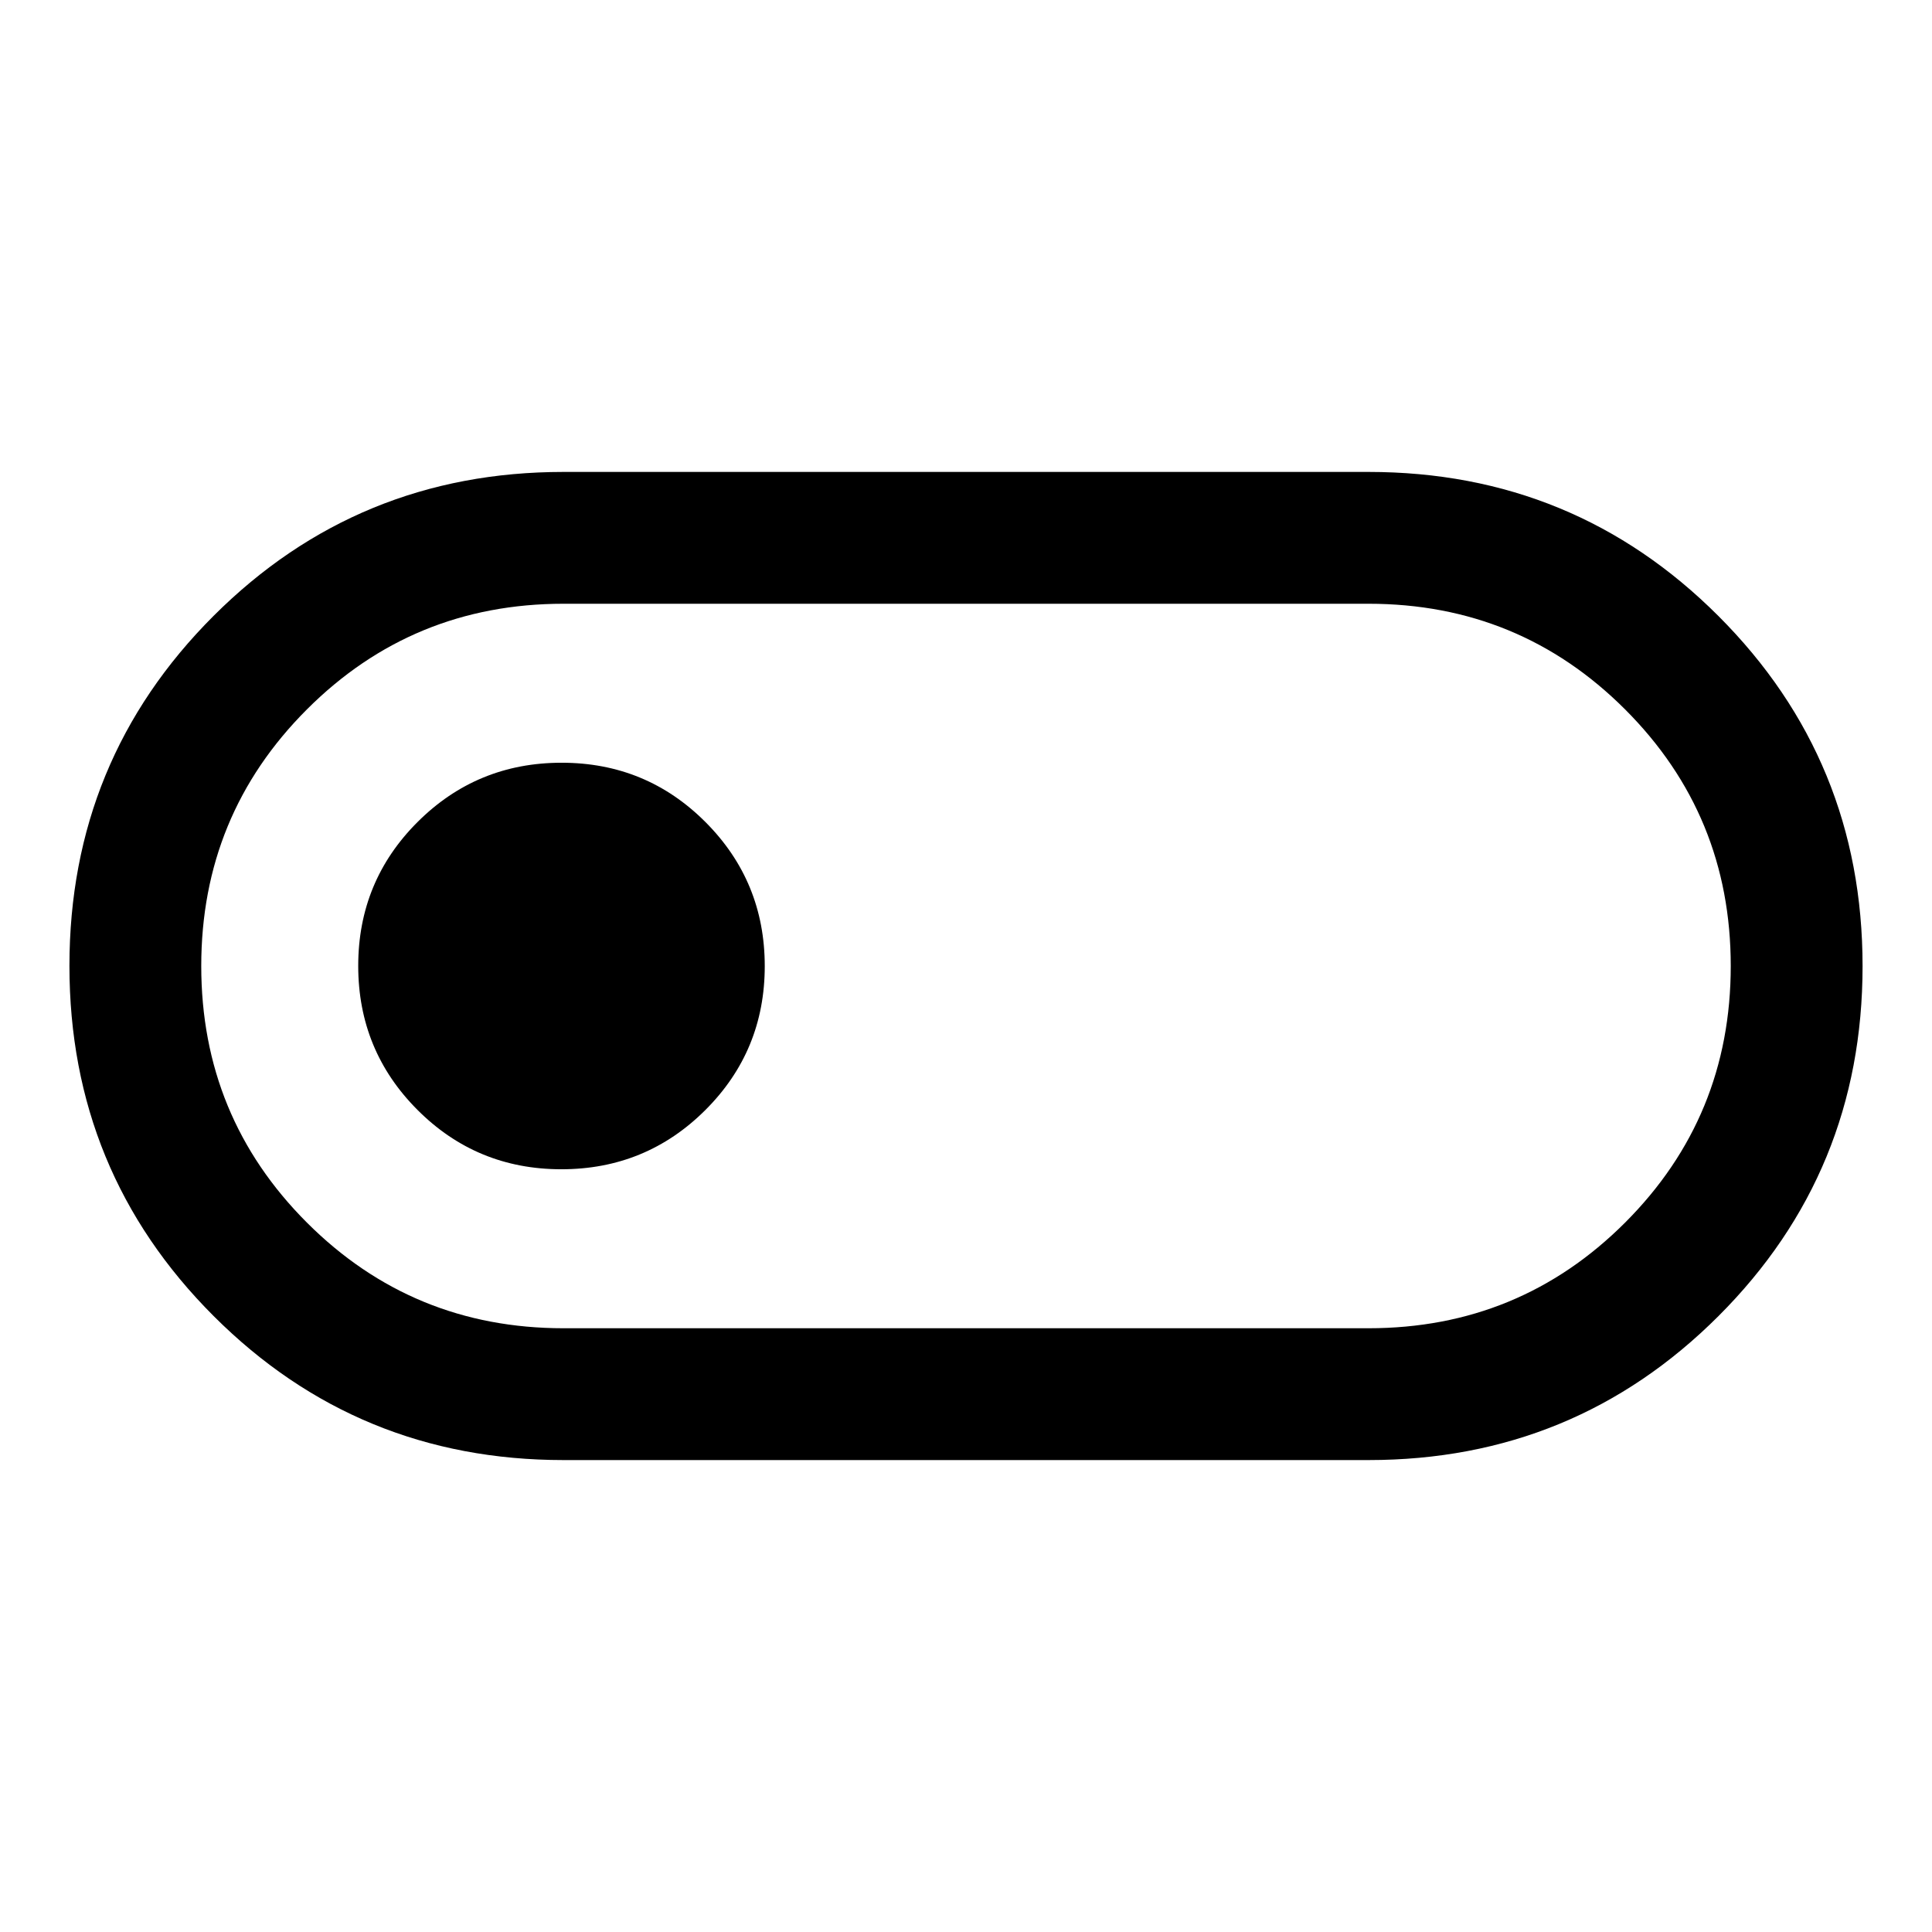
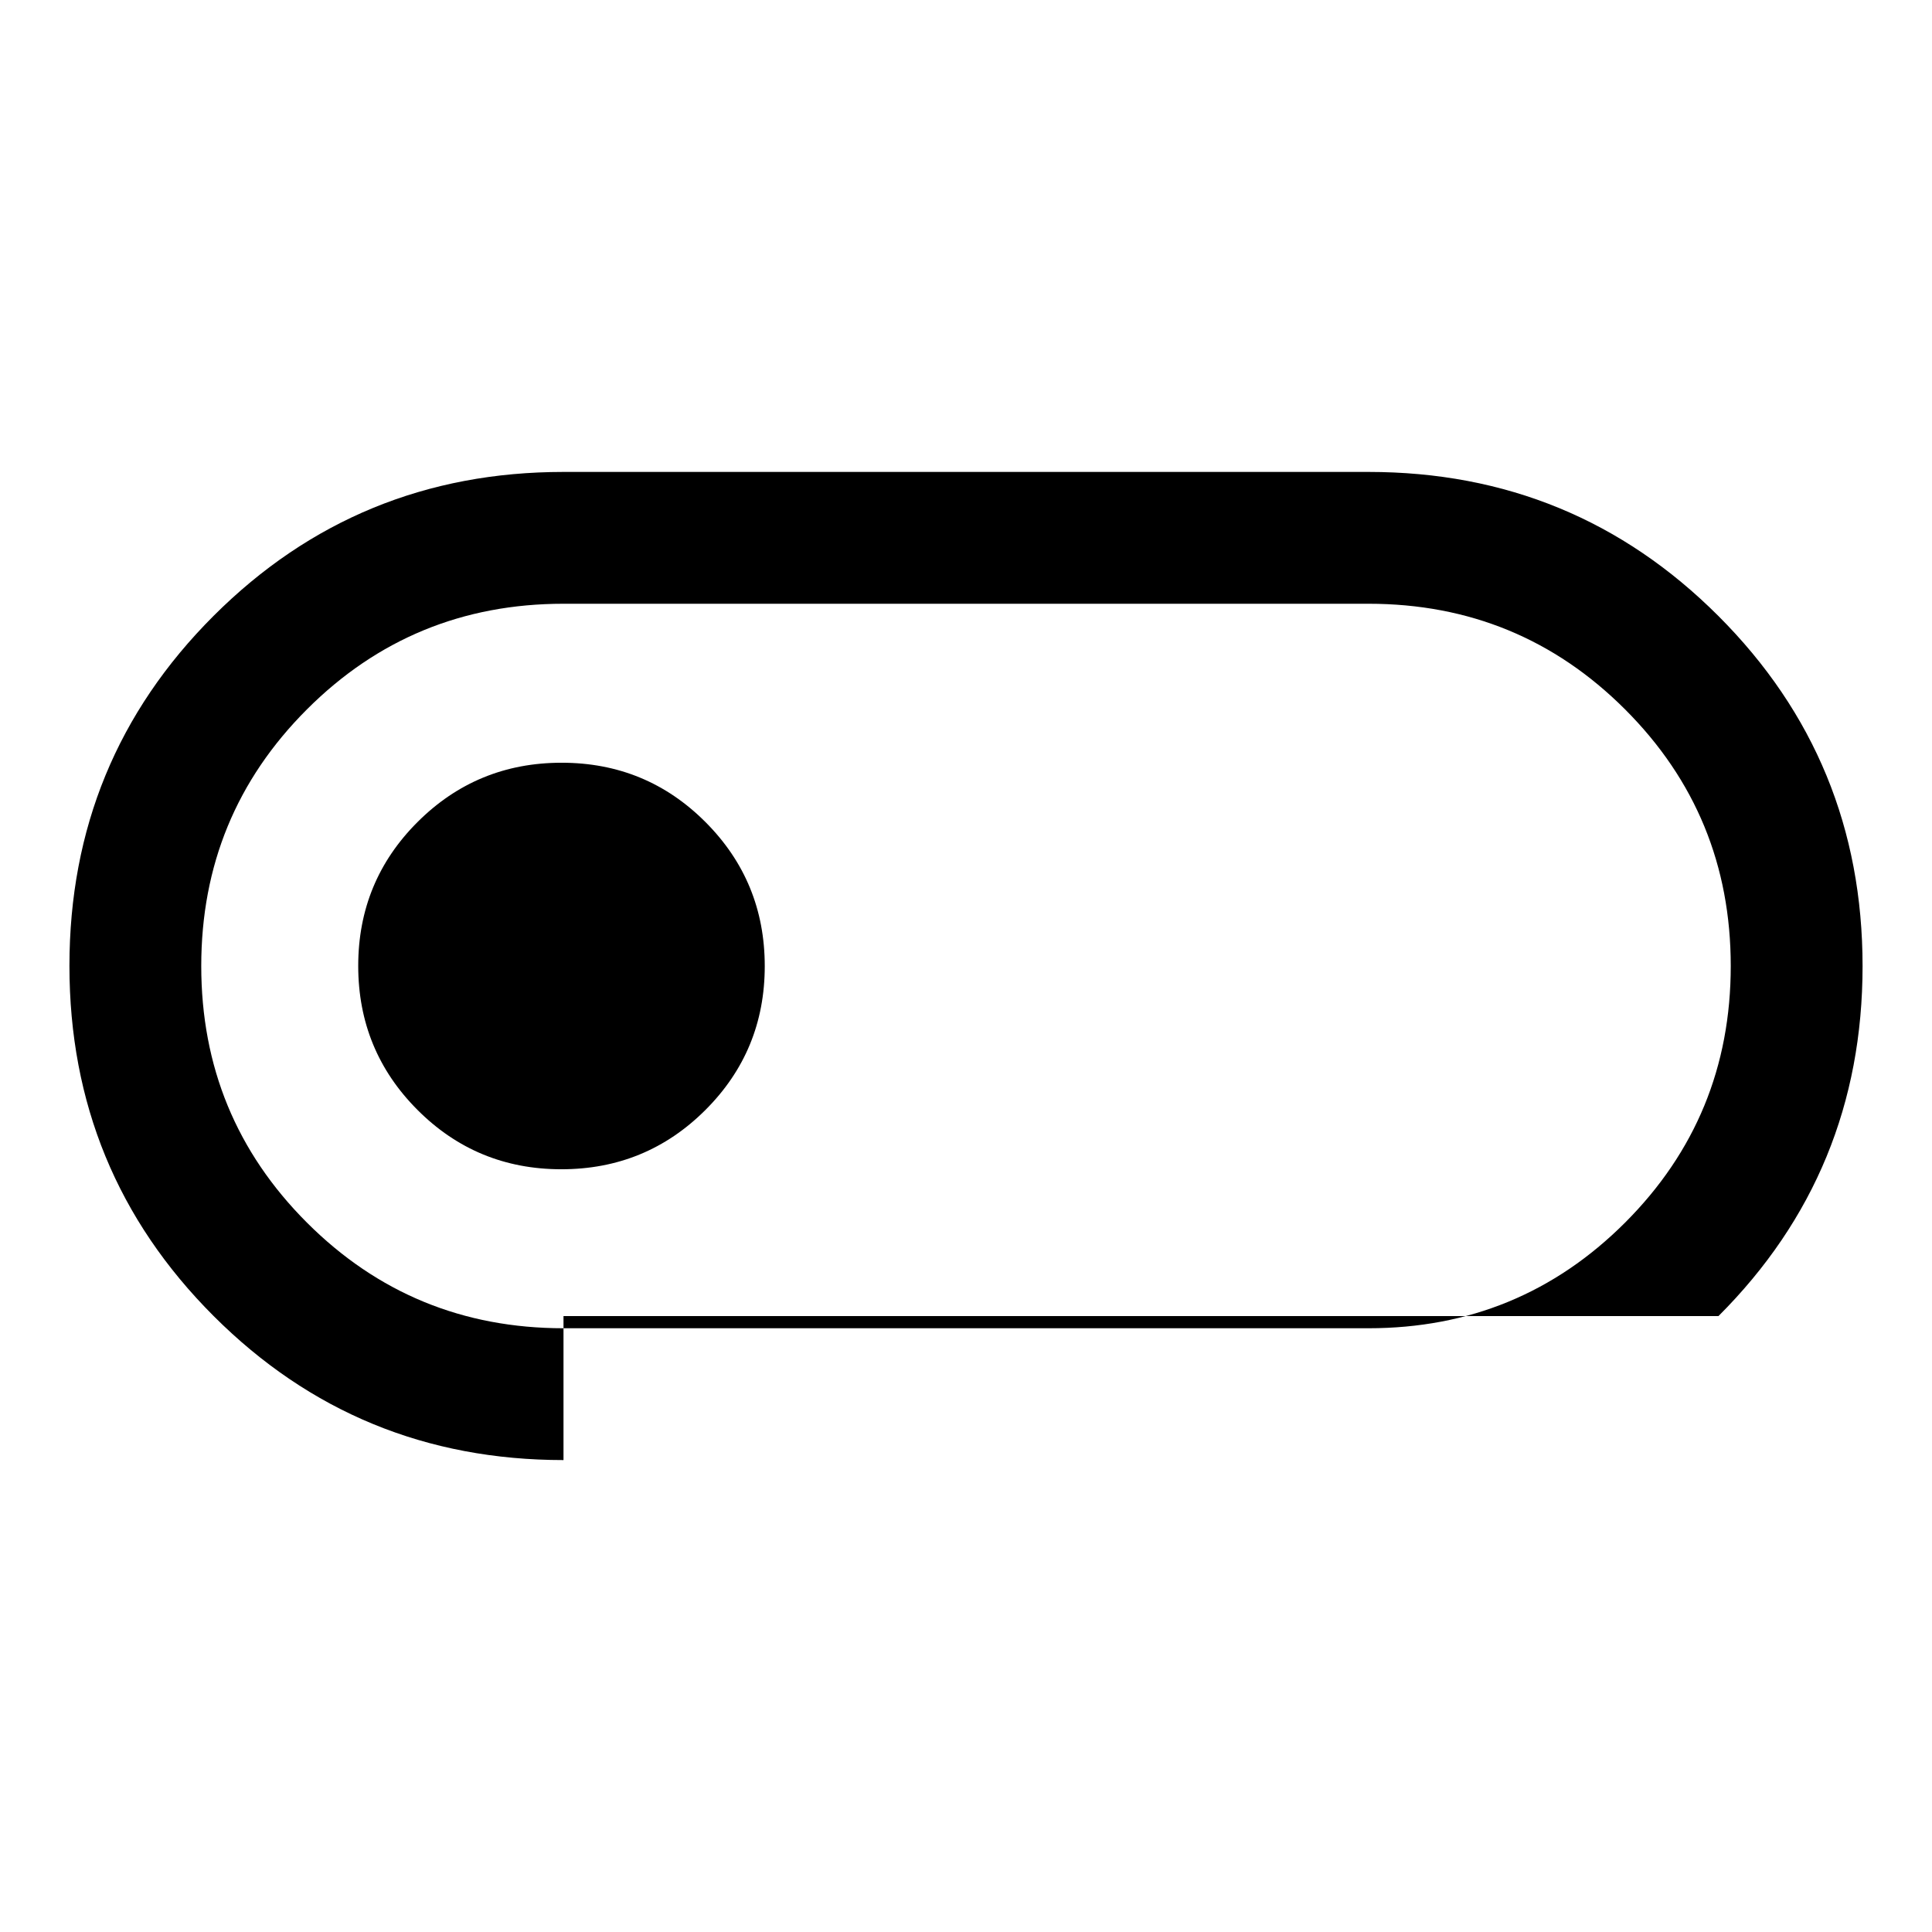
<svg xmlns="http://www.w3.org/2000/svg" width="48" height="48" viewBox="0 -960 960 960">
-   <path d="M280-234.5q-102.29 0-173.9-71.62-71.6-71.63-71.6-173.95t71.6-173.88Q177.71-725.5 280-725.5h400q102.29 0 173.9 71.62 71.6 71.63 71.6 173.95t-71.6 173.88Q782.29-234.5 680-234.5H280Zm0-65.5h400q75 0 127.5-52.5T860-480q0-75-52.5-127.5T680-660H280q-75 0-127.5 52.5T100-480q0 75 52.5 127.5T280-300Zm-1.06-79q42.06 0 71.56-29.44t29.5-71.5q0-42.06-29.44-71.56t-71.5-29.5q-42.06 0-71.56 29.44t-29.5 71.5q0 42.06 29.44 71.56t71.5 29.5ZM480-480Z" />
+   <path d="M280-234.5q-102.29 0-173.9-71.62-71.6-71.63-71.6-173.95t71.6-173.88Q177.71-725.5 280-725.5h400q102.29 0 173.9 71.62 71.6 71.63 71.6 173.95t-71.6 173.88H280Zm0-65.5h400q75 0 127.5-52.5T860-480q0-75-52.5-127.5T680-660H280q-75 0-127.5 52.5T100-480q0 75 52.5 127.5T280-300Zm-1.06-79q42.06 0 71.56-29.44t29.5-71.5q0-42.06-29.44-71.56t-71.5-29.5q-42.06 0-71.56 29.44t-29.5 71.5q0 42.06 29.44 71.56t71.5 29.5ZM480-480Z" />
</svg>